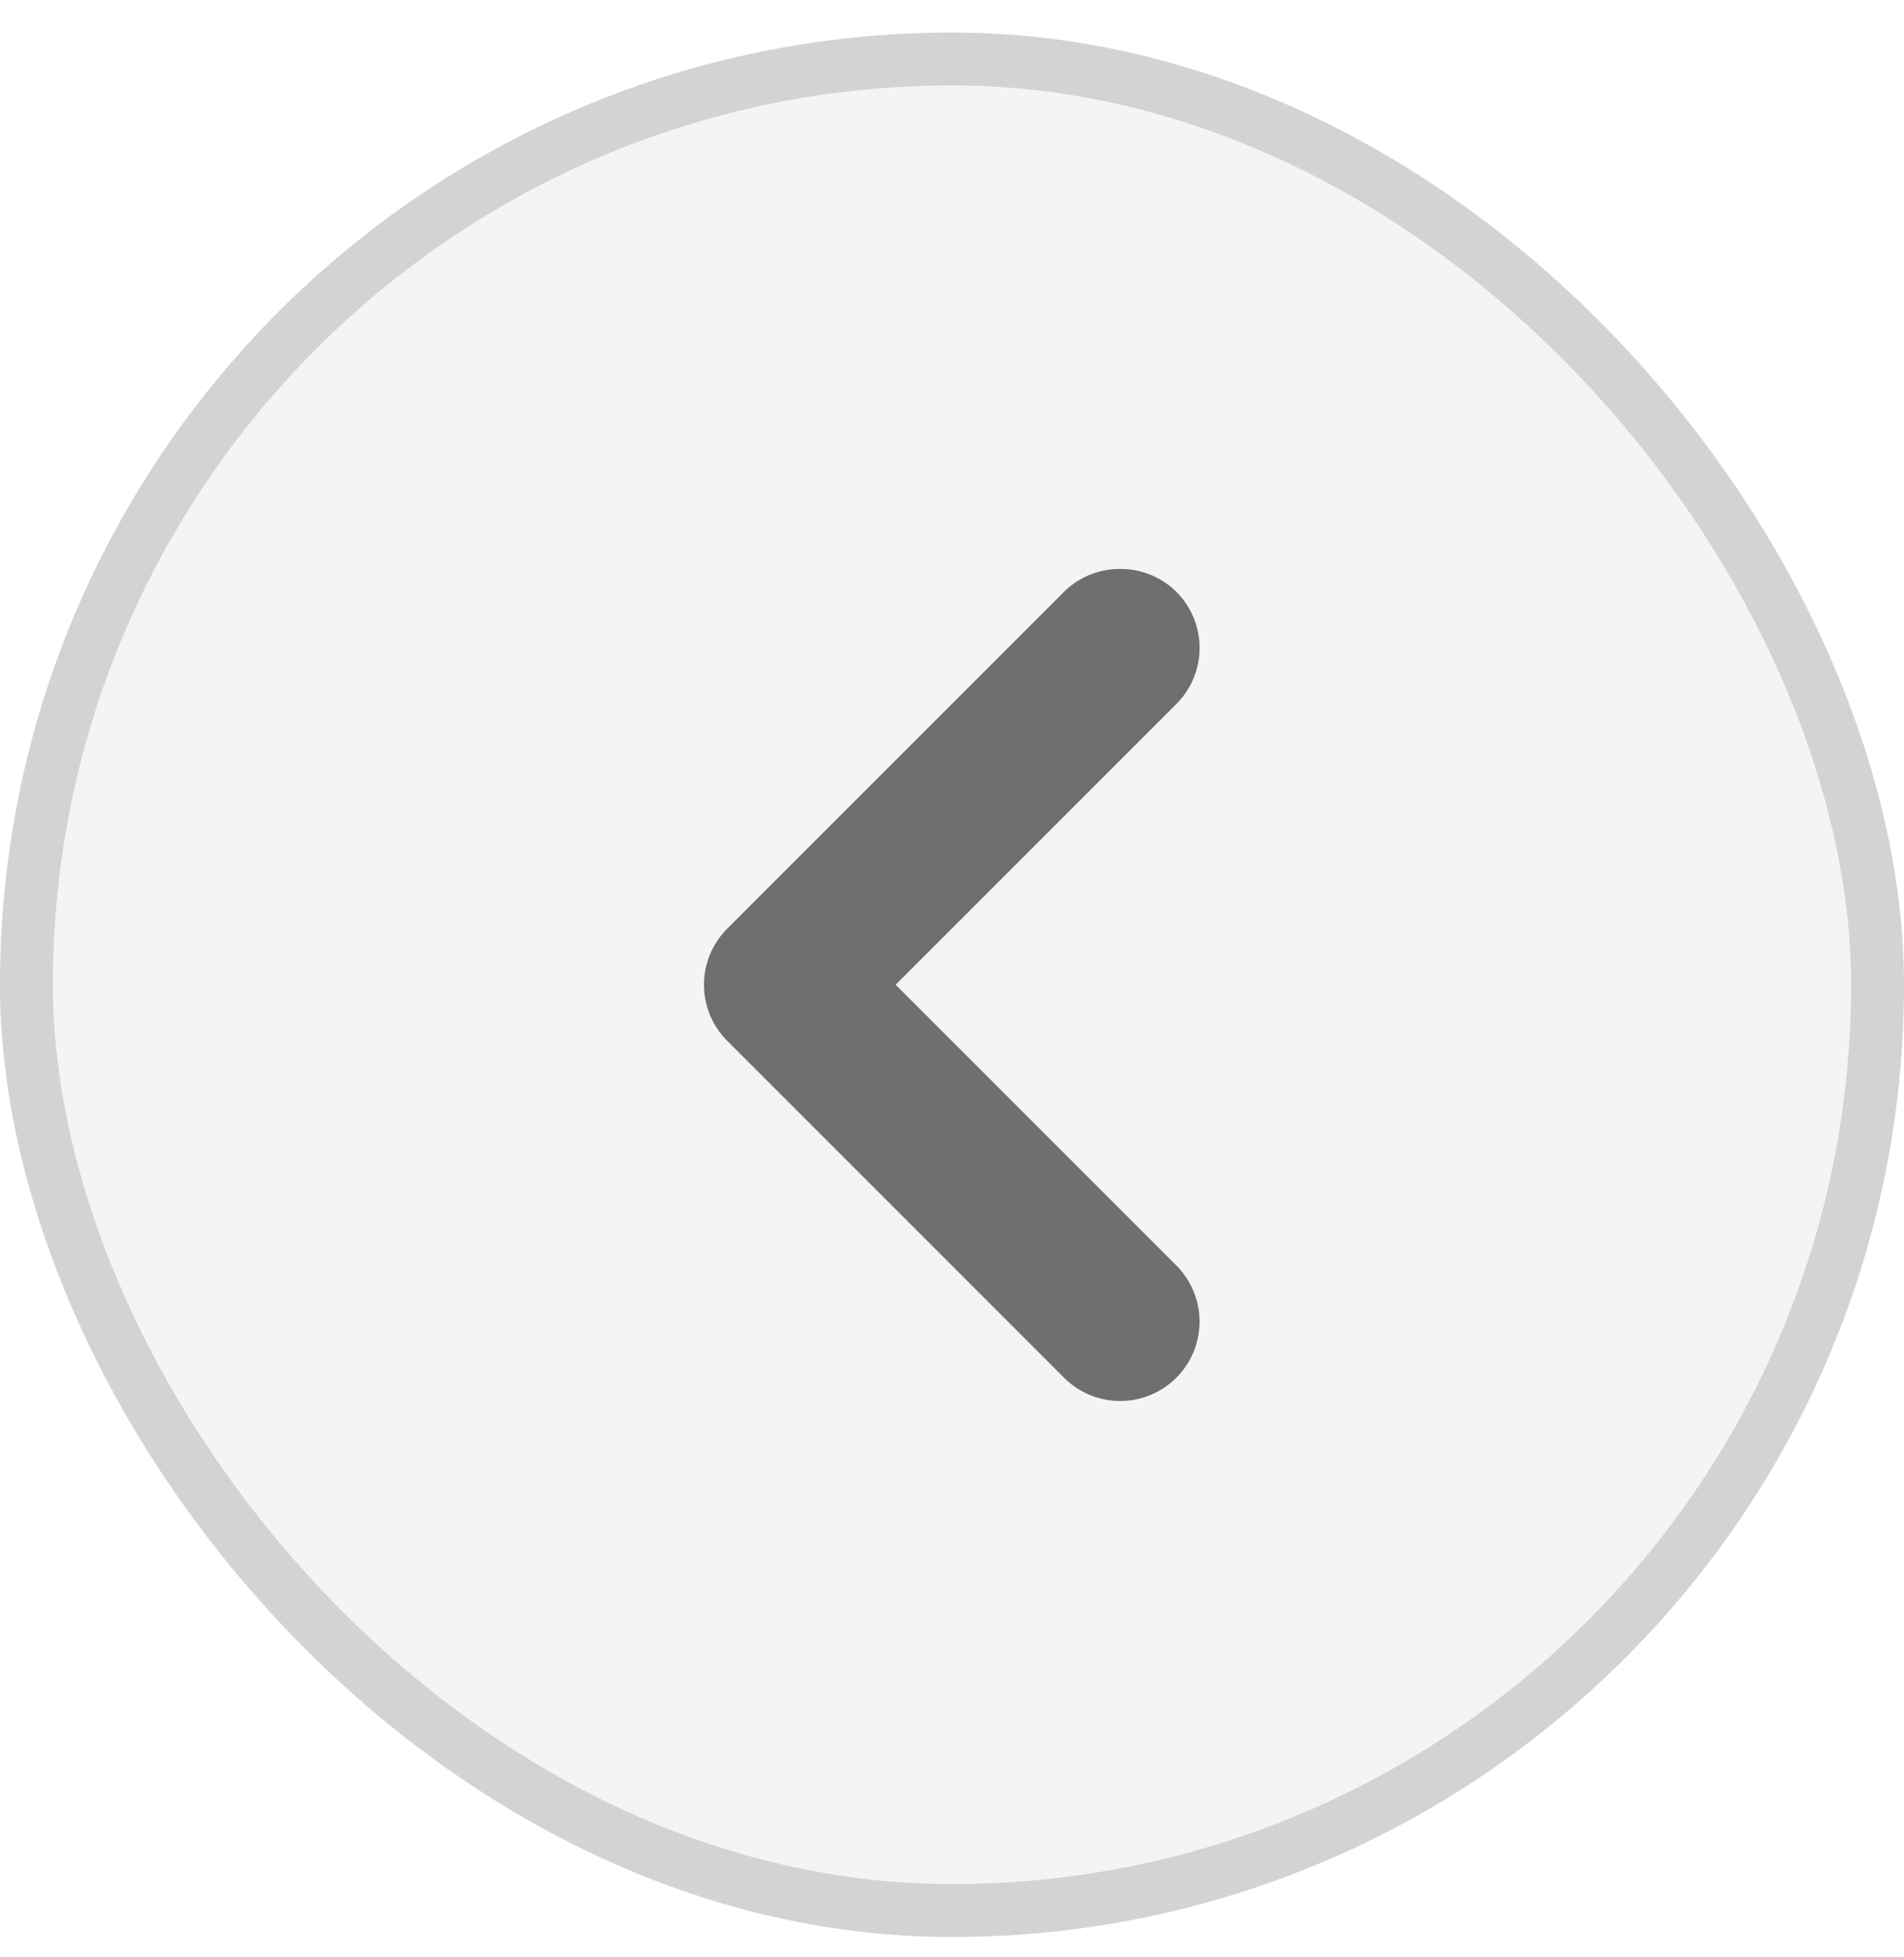
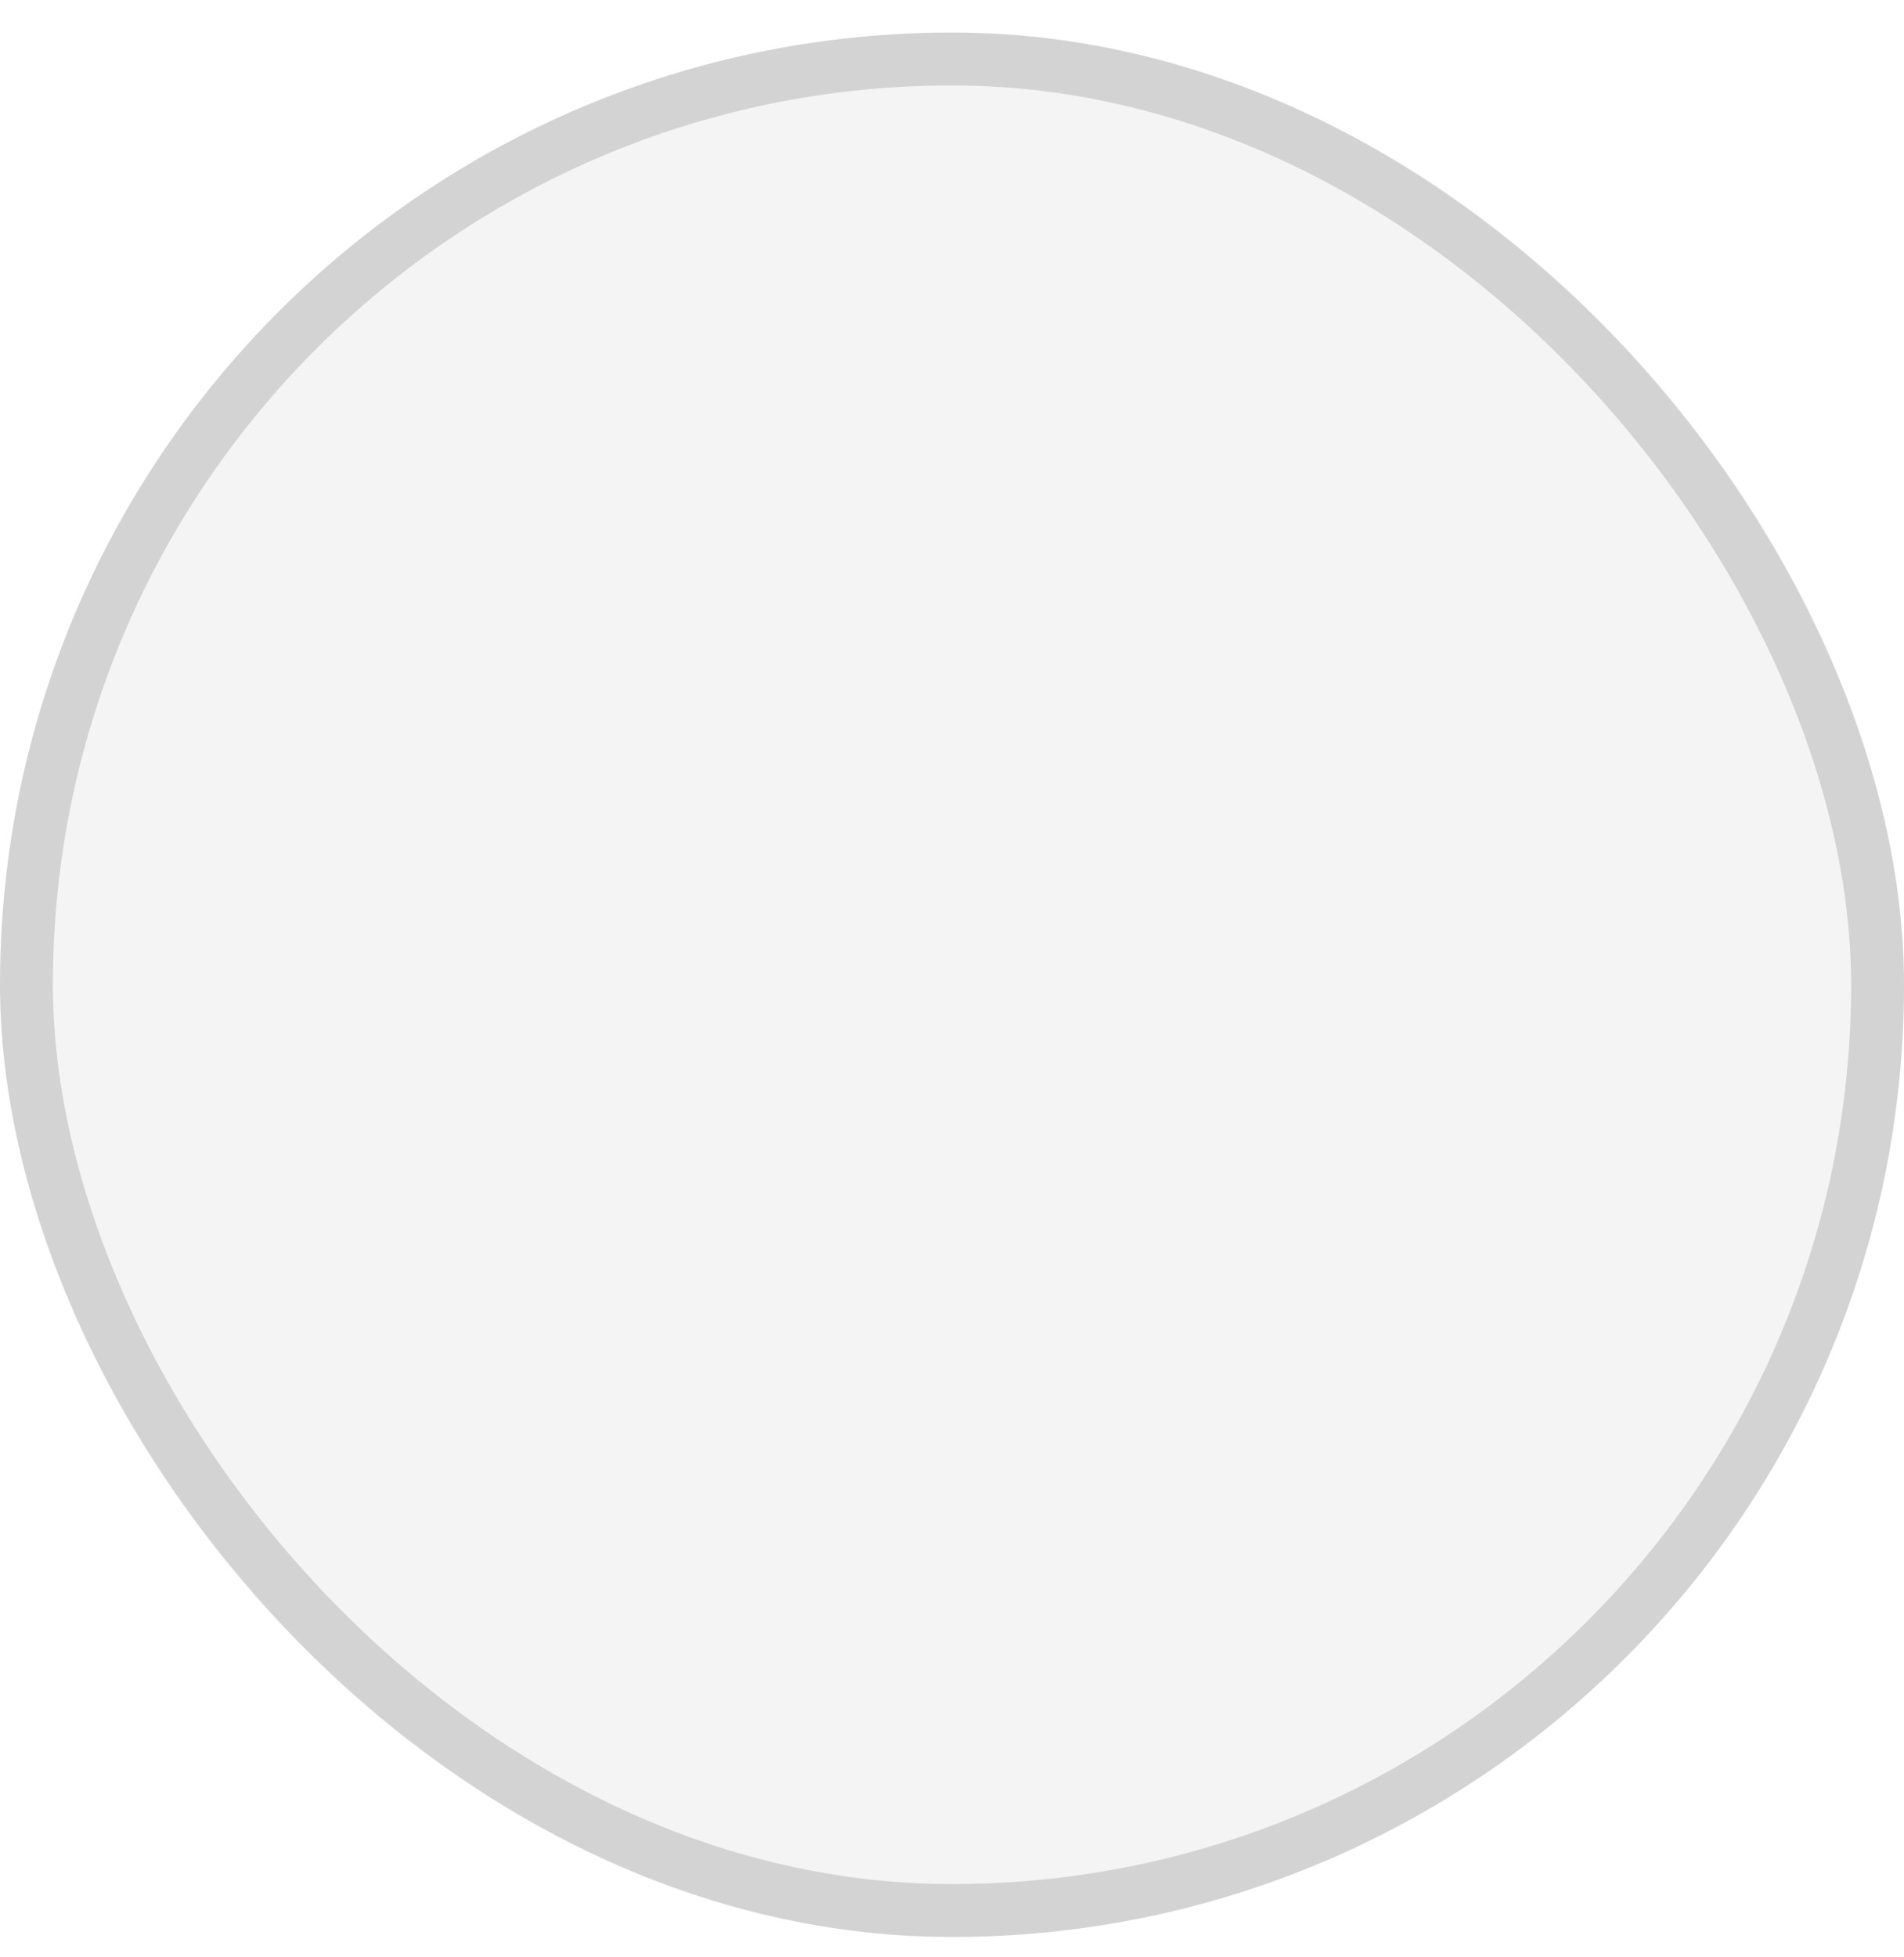
<svg xmlns="http://www.w3.org/2000/svg" width="36" height="37" fill="none">
  <rect width="36" height="36" x="36" y="36.615" fill="#161616" fill-opacity=".05" rx="18" transform="rotate(-180 36 36.615)" />
  <rect width="35" height="35" x="35.5" y="36.115" stroke="#161616" stroke-opacity=".15" rx="17.5" transform="rotate(-180 35.5 36.115)" />
-   <path fill="#161616" fill-opacity=".6" d="m13.755 19.68 6.36 6.36a1.5 1.5 0 1 0 2.13-2.115l-5.31-5.31 5.31-5.31a1.5 1.5 0 0 0 0-2.115 1.501 1.501 0 0 0-1.065-.435 1.5 1.5 0 0 0-1.065.435l-6.36 6.36a1.498 1.498 0 0 0 0 2.13Z" />
</svg>